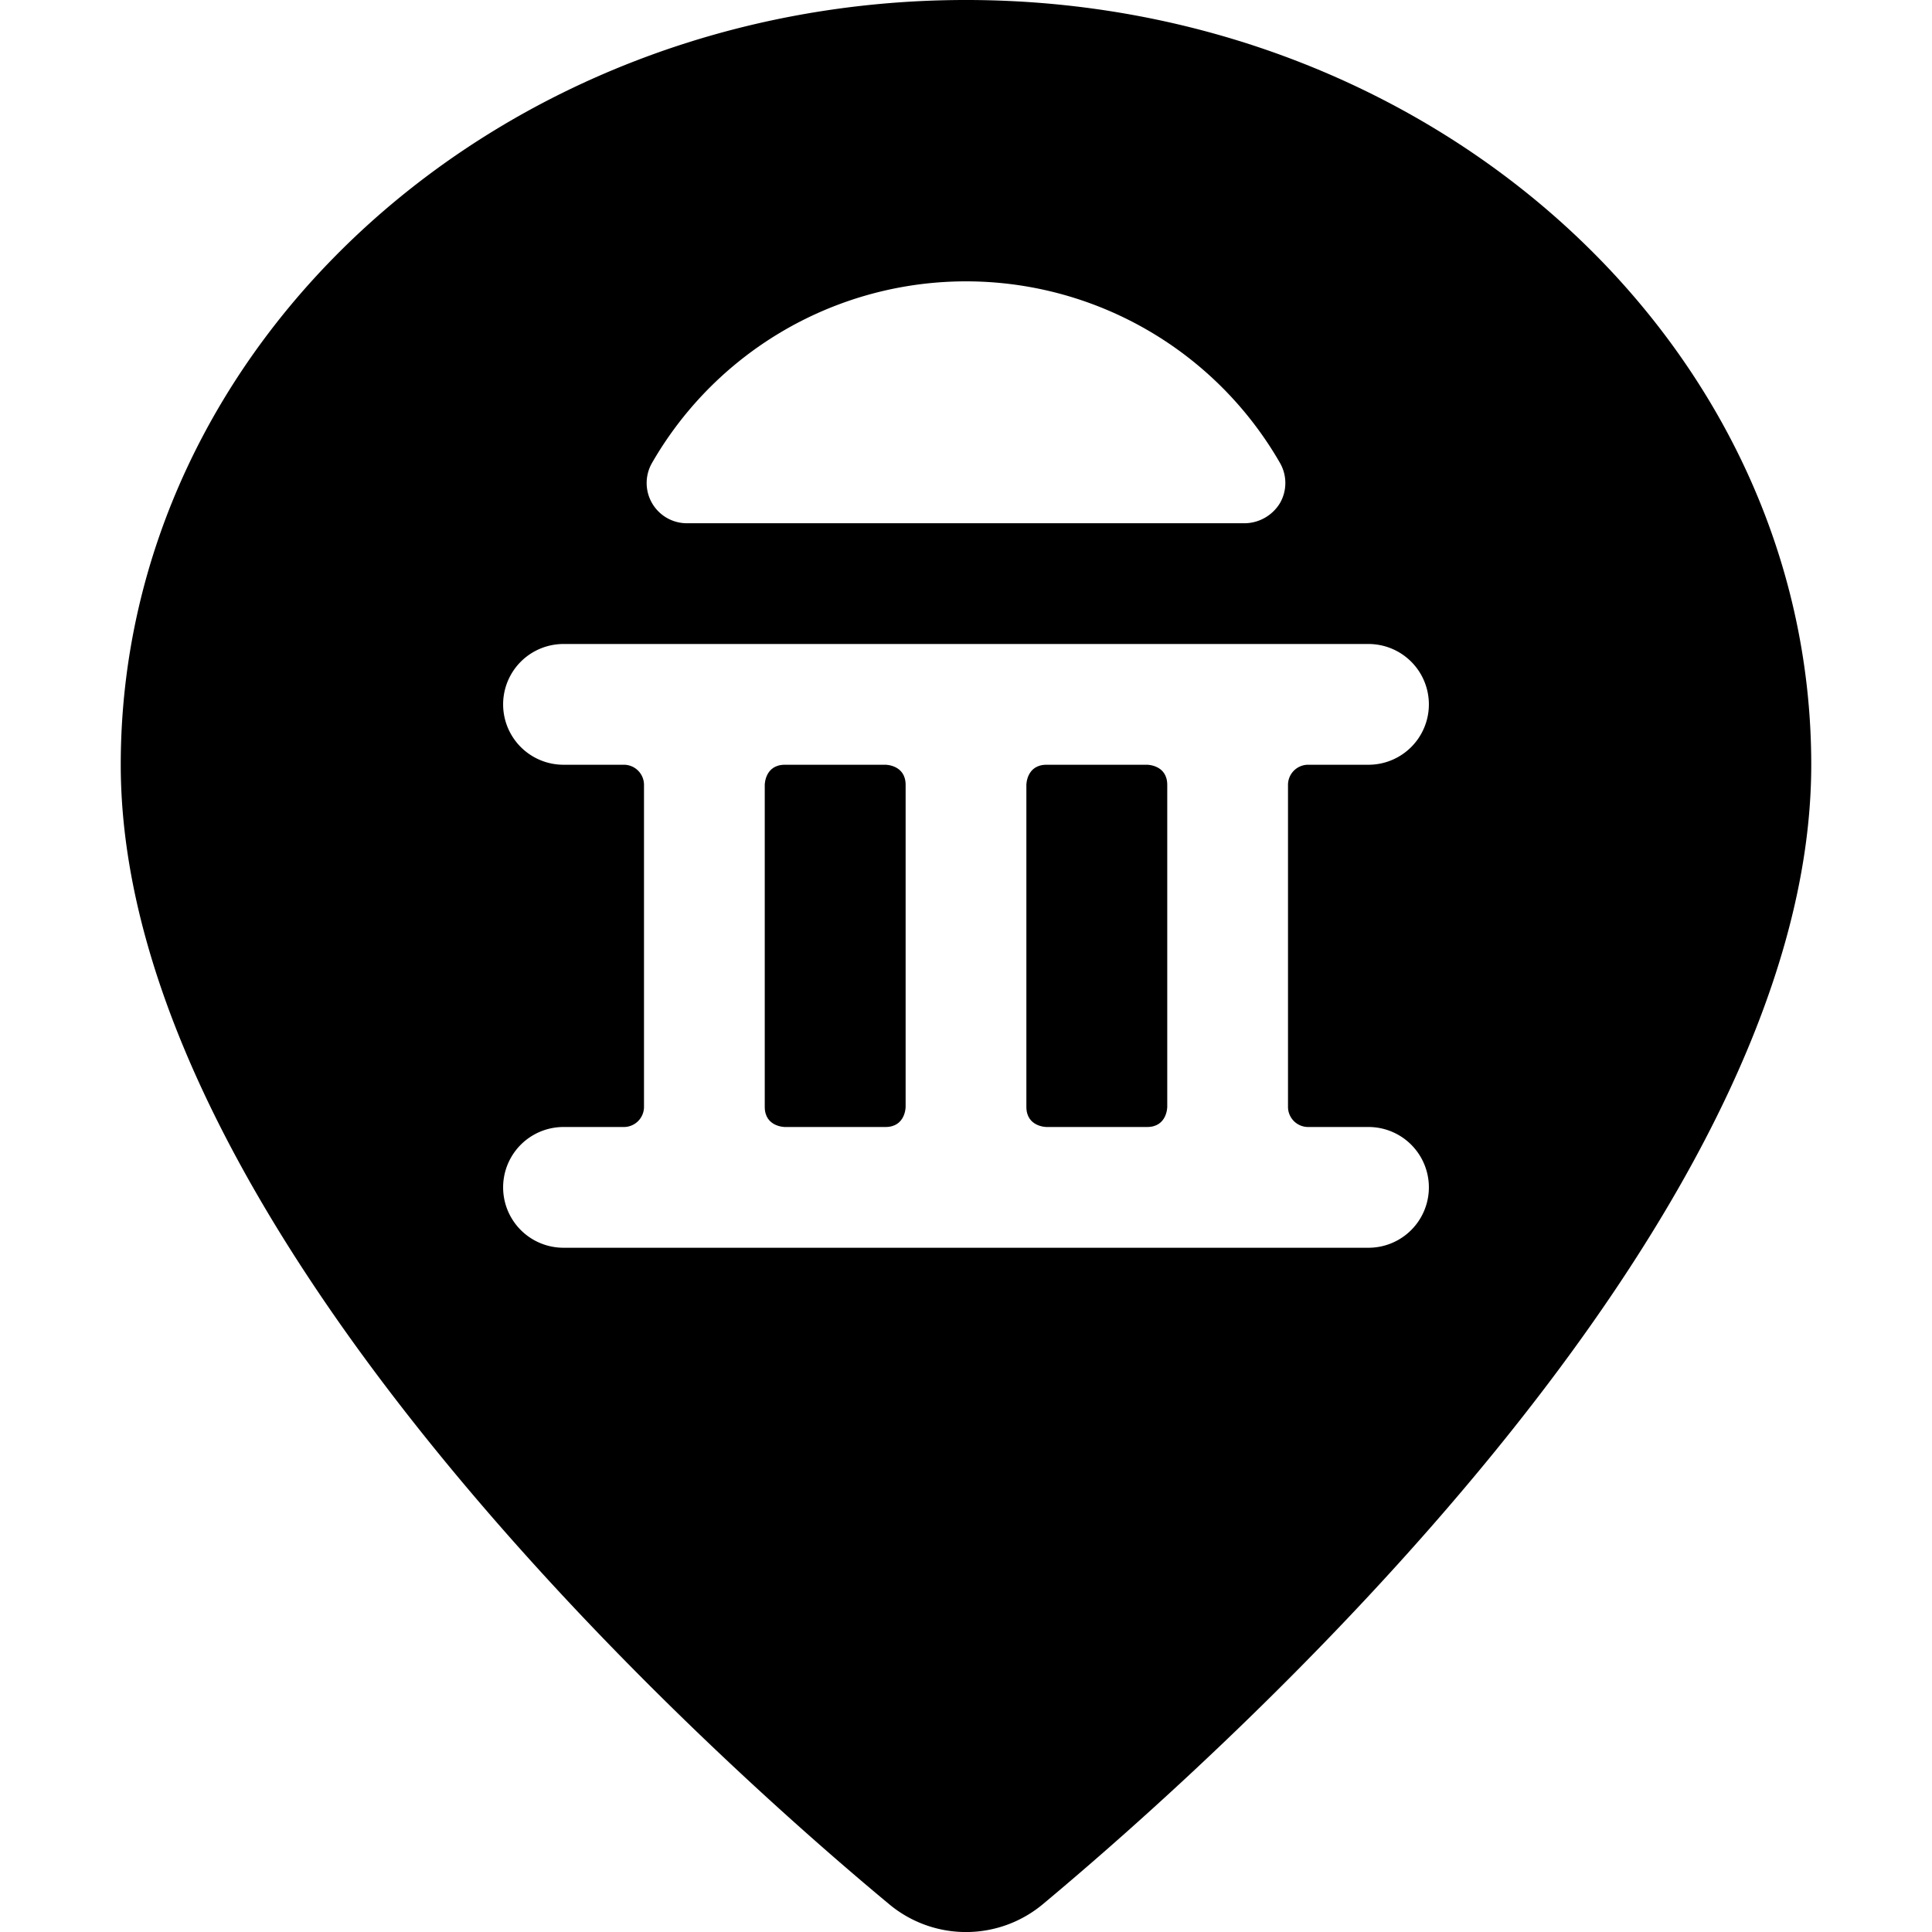
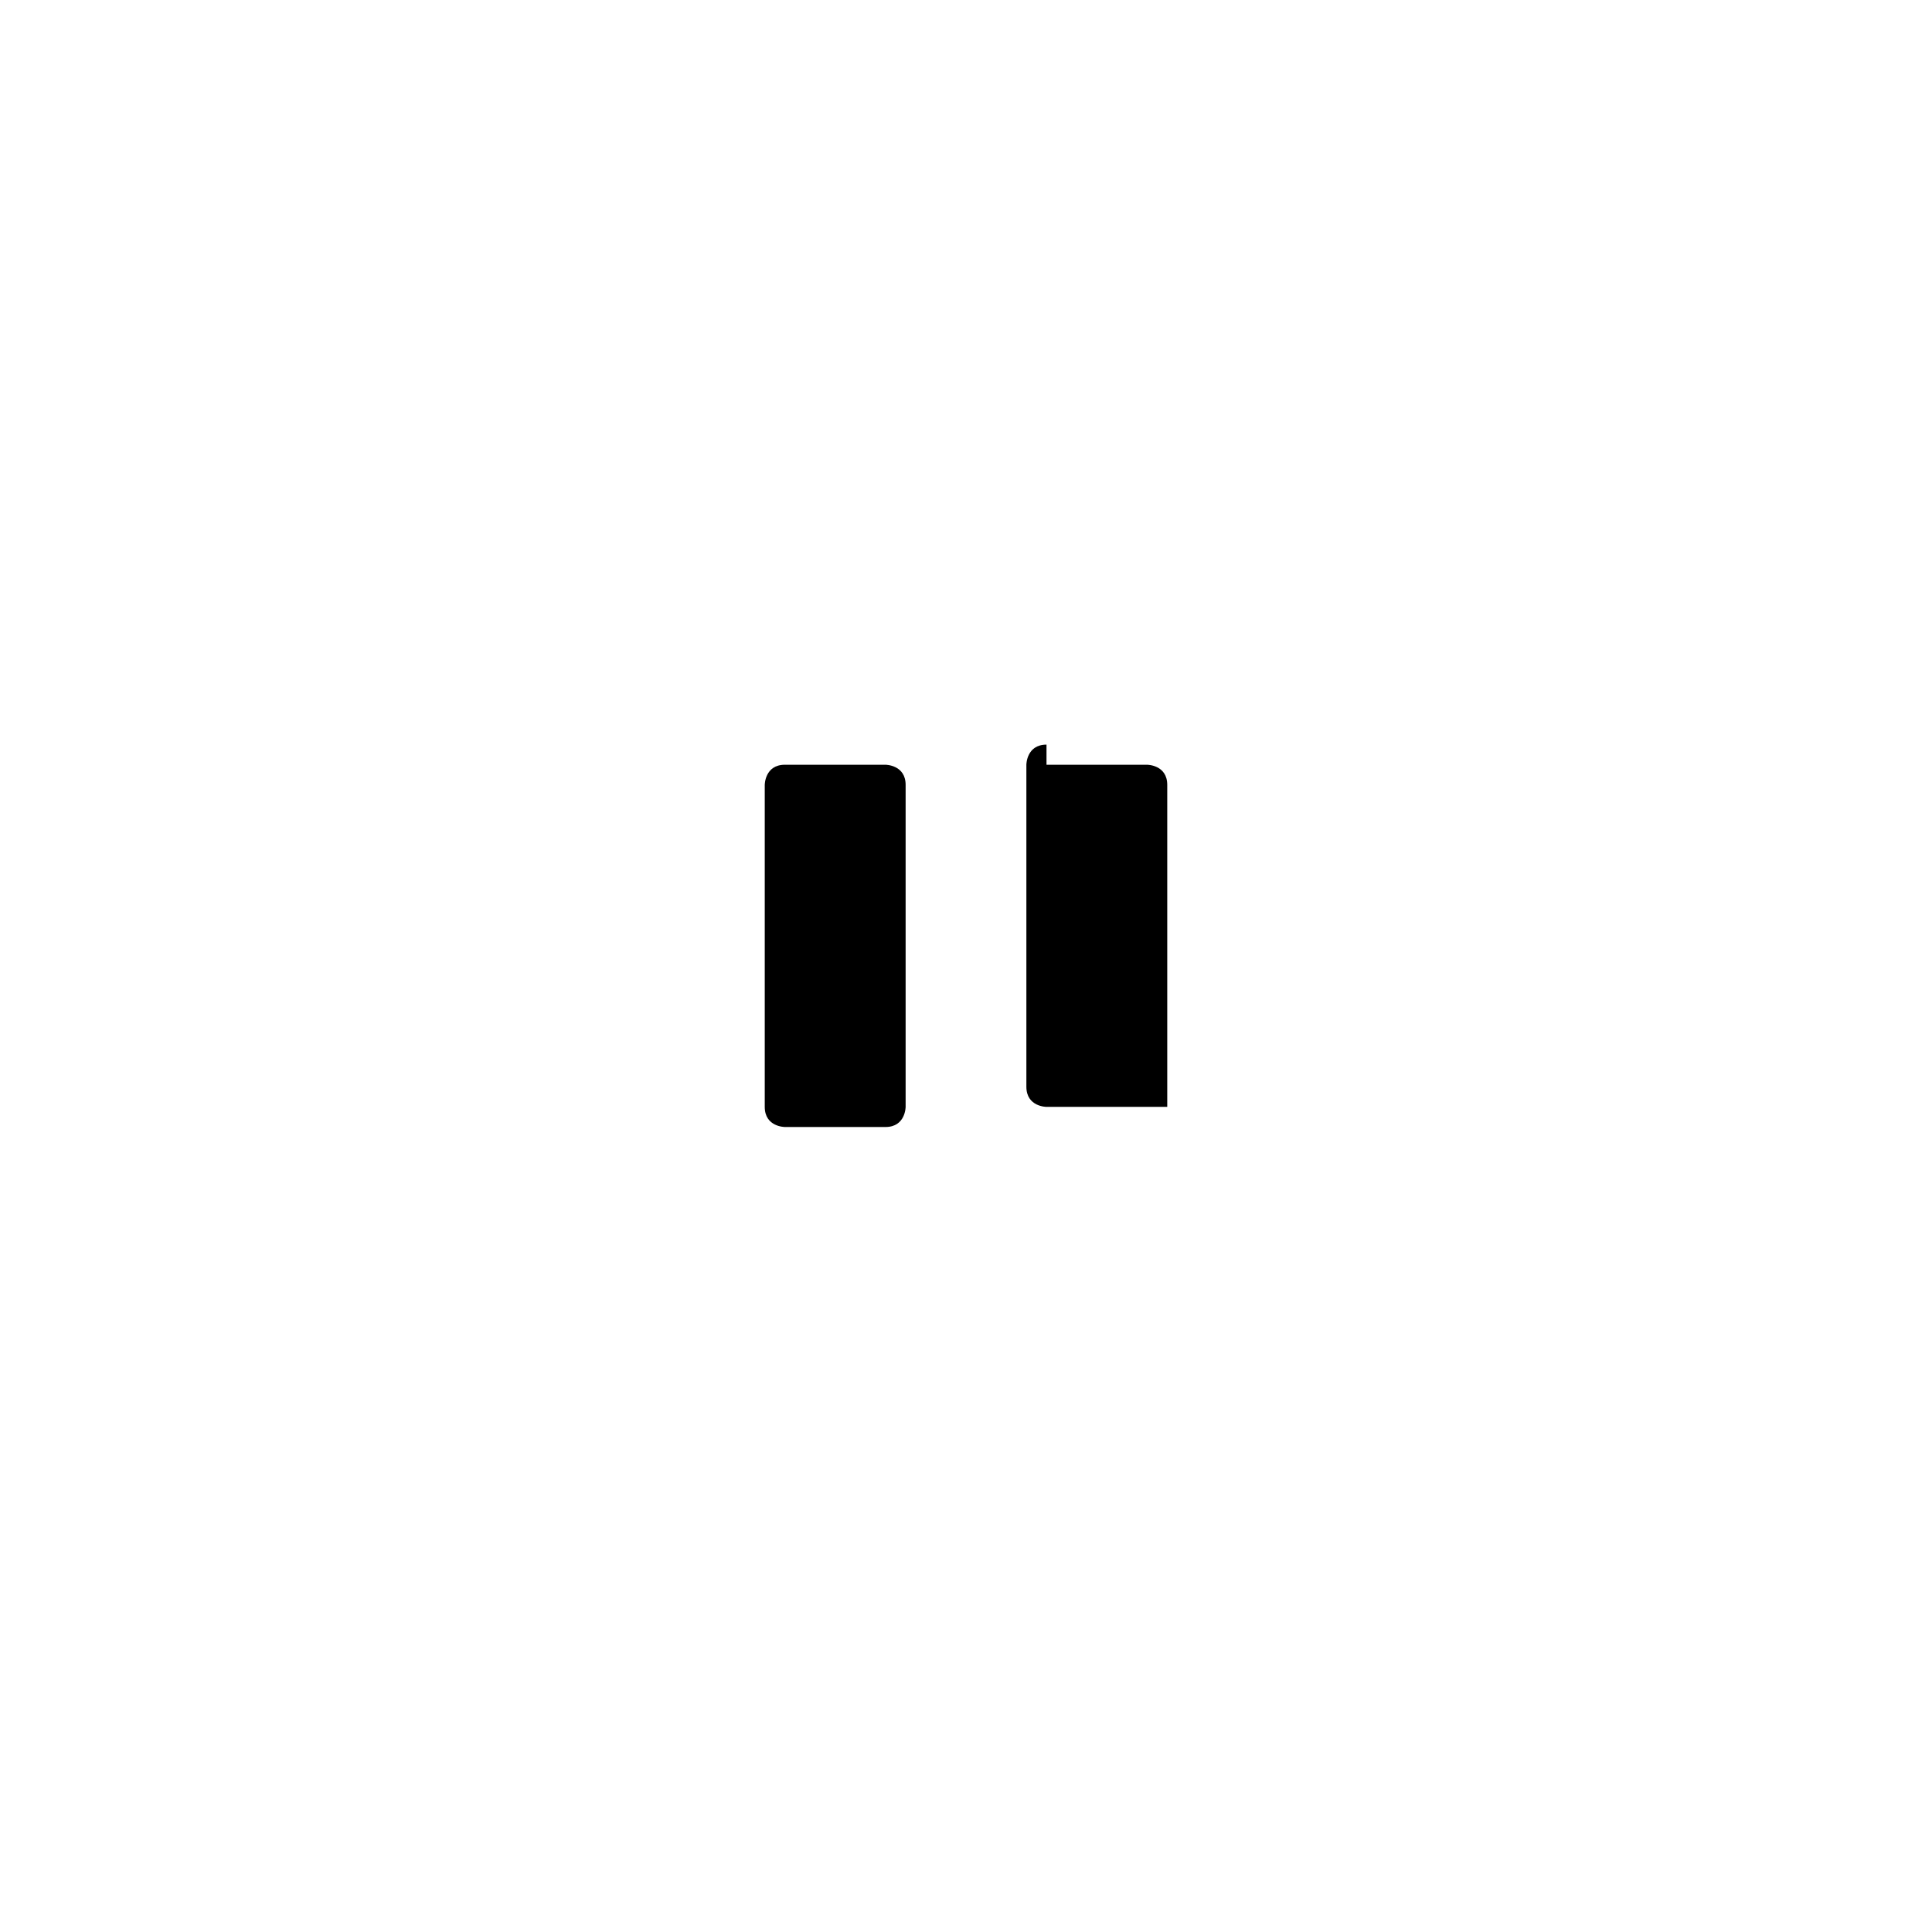
<svg xmlns="http://www.w3.org/2000/svg" viewBox="0 0 24 24">
  <g>
-     <path d="M13 9.5h1.25s0.25 0 0.25 0.25v4s0 0.25 -0.25 0.25H13s-0.25 0 -0.25 -0.25v-4s0 -0.25 0.25 -0.25" fill="#000000" stroke-width="1" />
+     <path d="M13 9.5h1.25s0.25 0 0.25 0.25v4H13s-0.25 0 -0.25 -0.25v-4s0 -0.25 0.25 -0.25" fill="#000000" stroke-width="1" />
    <path d="M9.75 9.5H11s0.25 0 0.25 0.25v4s0 0.25 -0.25 0.25H9.75s-0.25 0 -0.25 -0.25v-4s0 -0.25 0.25 -0.25" fill="#000000" stroke-width="1" />
-     <path d="M12 0C6.21 0 1.5 4.26 1.5 9.5c0 5.75 7.3 12.29 9.54 14.15a1.49 1.49 0 0 0 1.92 0c2.24 -1.87 9.54 -8.4 9.54 -14.15C22.5 4.26 17.79 0 12 0ZM8.1 5.75a4.5 4.5 0 0 1 7.8 0 0.5 0.5 0 0 1 0 0.5 0.52 0.52 0 0 1 -0.43 0.25H8.54a0.5 0.5 0 0 1 -0.44 -0.75ZM17 14a0.75 0.75 0 0 1 0 1.5H7A0.75 0.75 0 0 1 7 14h0.75a0.25 0.25 0 0 0 0.25 -0.25v-4a0.25 0.25 0 0 0 -0.25 -0.25H7A0.75 0.75 0 0 1 7 8h10a0.75 0.75 0 0 1 0 1.5h-0.75a0.25 0.25 0 0 0 -0.25 0.25v4a0.25 0.25 0 0 0 0.25 0.25Z" fill="#000000" stroke-width="1" />
  </g>
</svg>